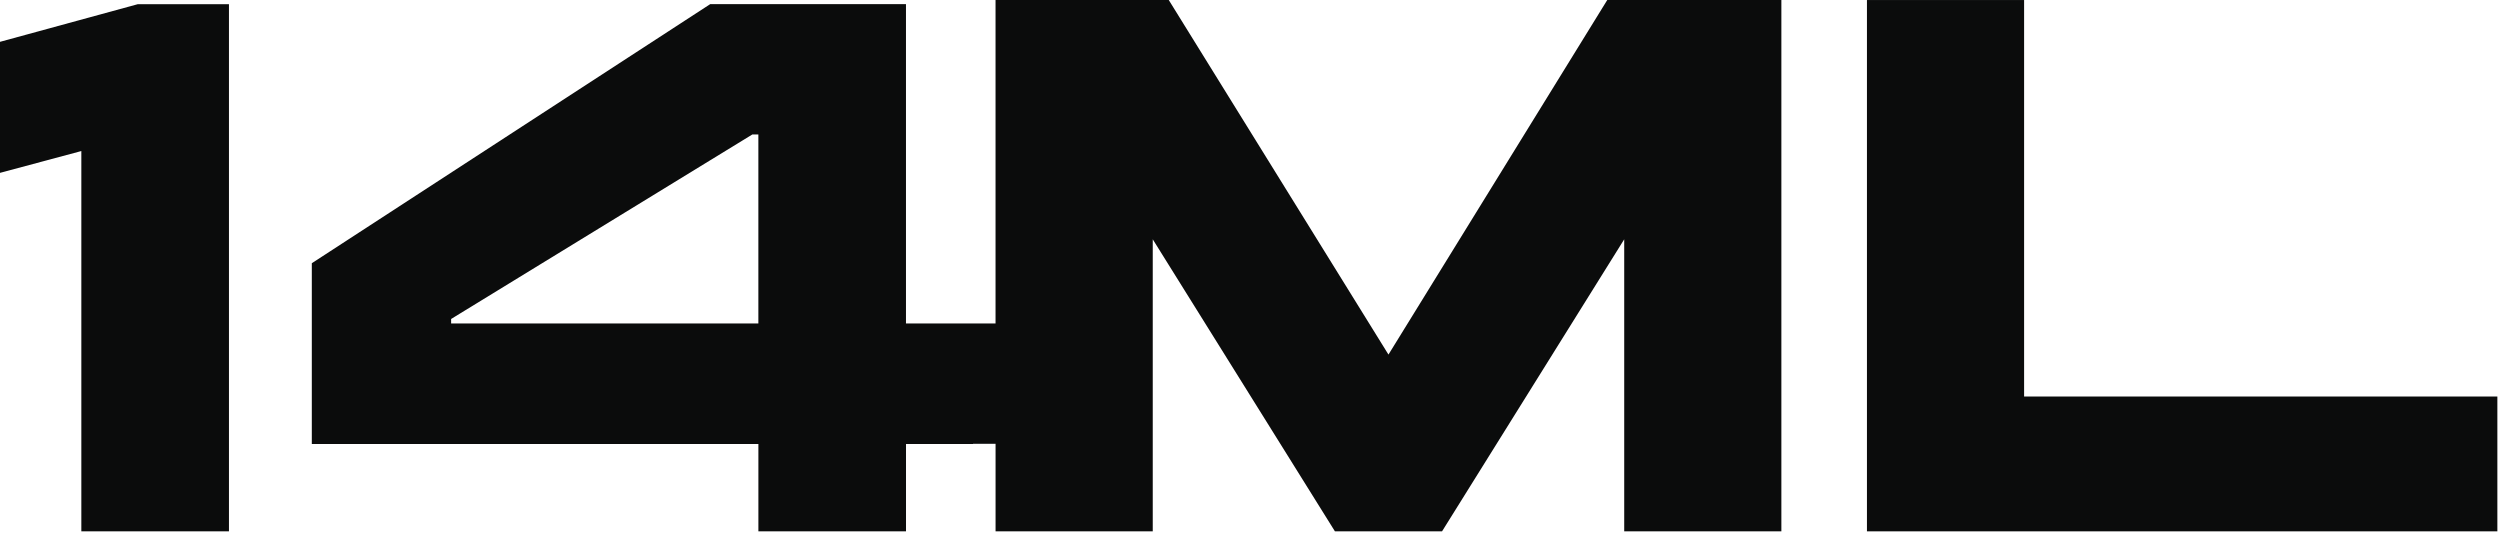
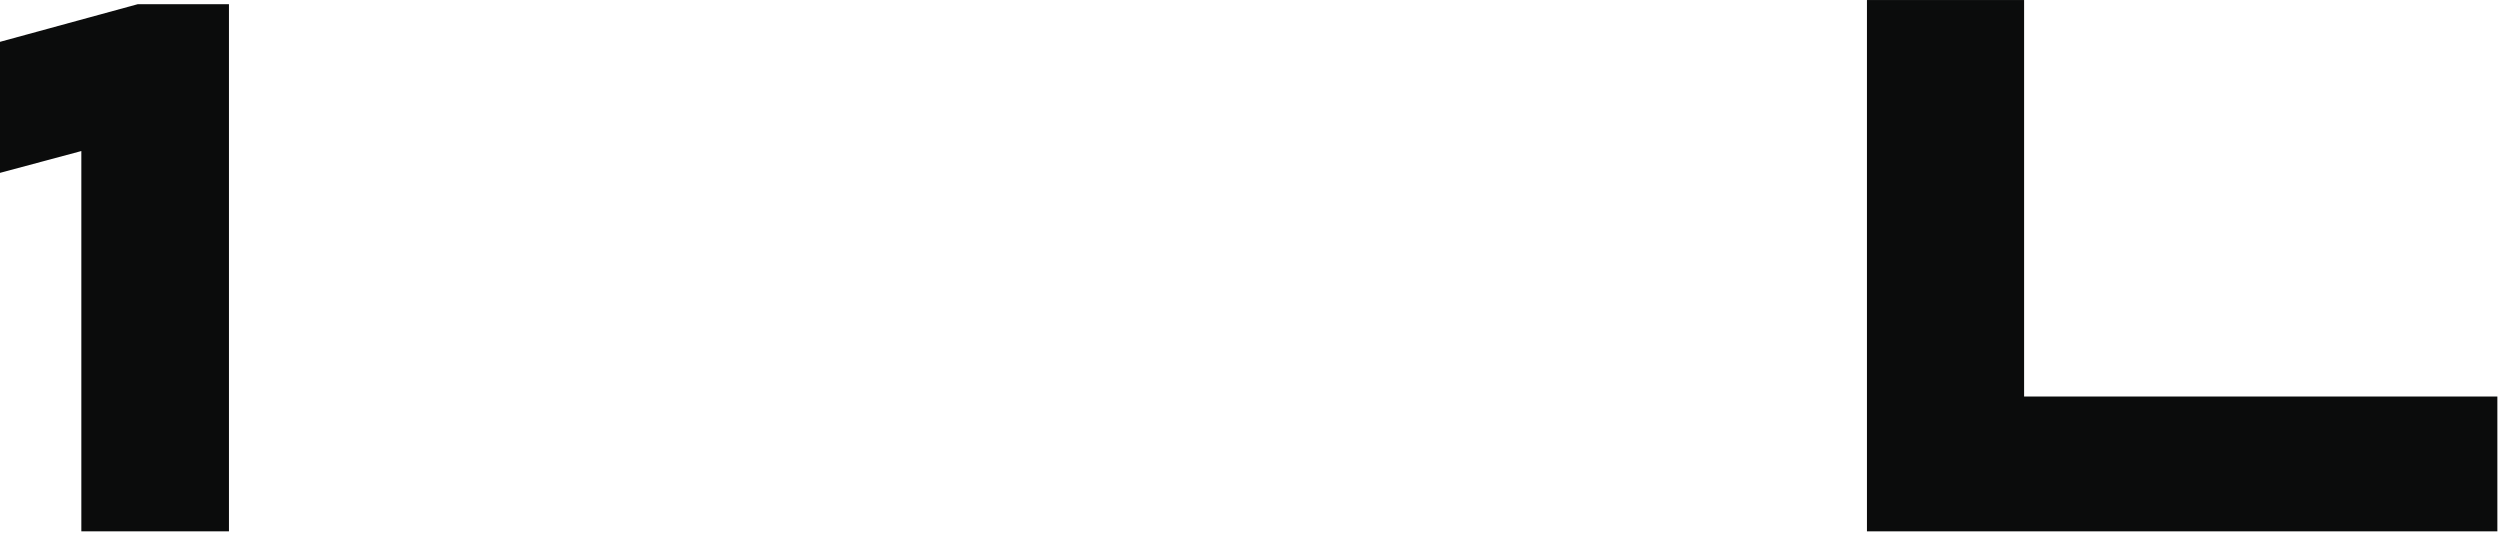
<svg xmlns="http://www.w3.org/2000/svg" fill="none" viewBox="0 0 891 190" height="190" width="891">
  <path fill="#0B0C0C" d="M0 14.91V61.61L28.99 53.83V189.37H81.6V1.49H49.12L0 14.91Z" />
-   <path fill="#0B0C0C" d="M494.84 126.36L416.55 0.01H354.81V115.28H322.89V1.48H253.11L111.13 93.81V158.23H270.29V189.36H322.9V158.23H346.79V158.18H354.82V189.36H410.84V85.29L475.76 189.36H513.95L578.87 85.29V189.36H634.88V0H572.83L494.86 126.35L494.84 126.36ZM270.28 115.29H160.78V113.68L268.14 47.92H270.28V115.29Z" />
  <path fill="#0B0C0C" d="M721.39 141.32V0.01H665.38V189.37H890.06V141.32H721.39Z" />
</svg>